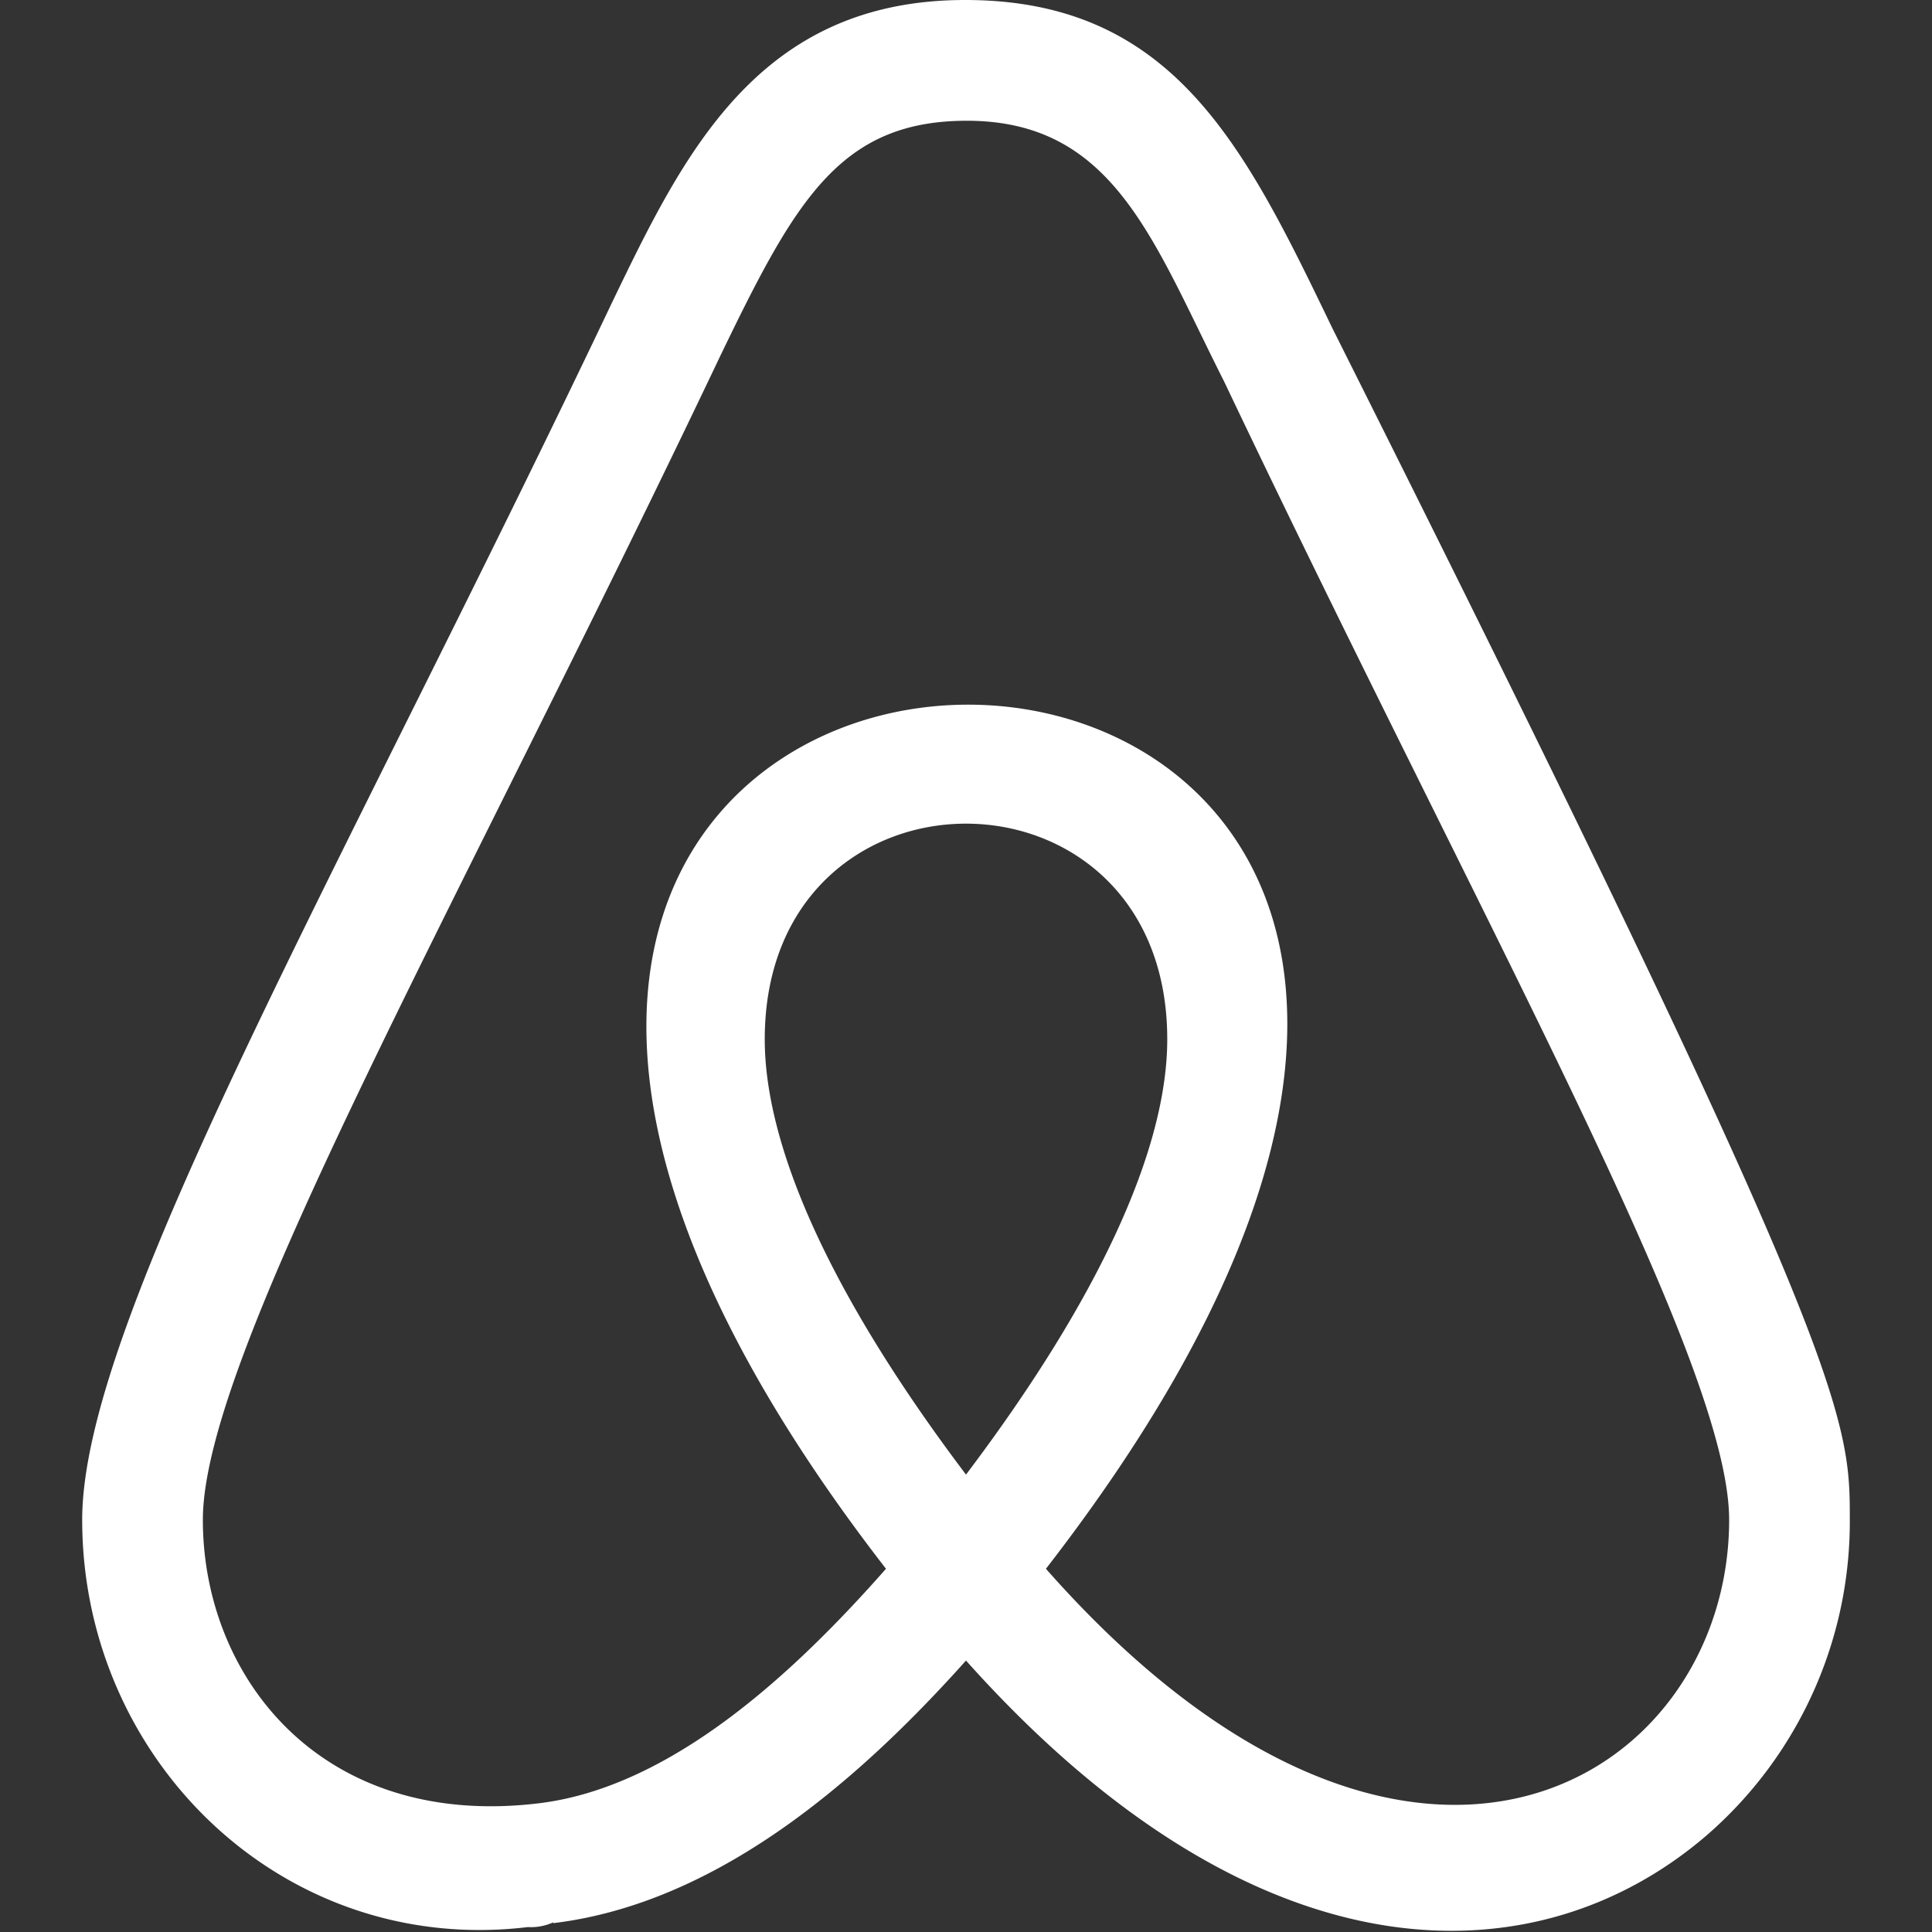
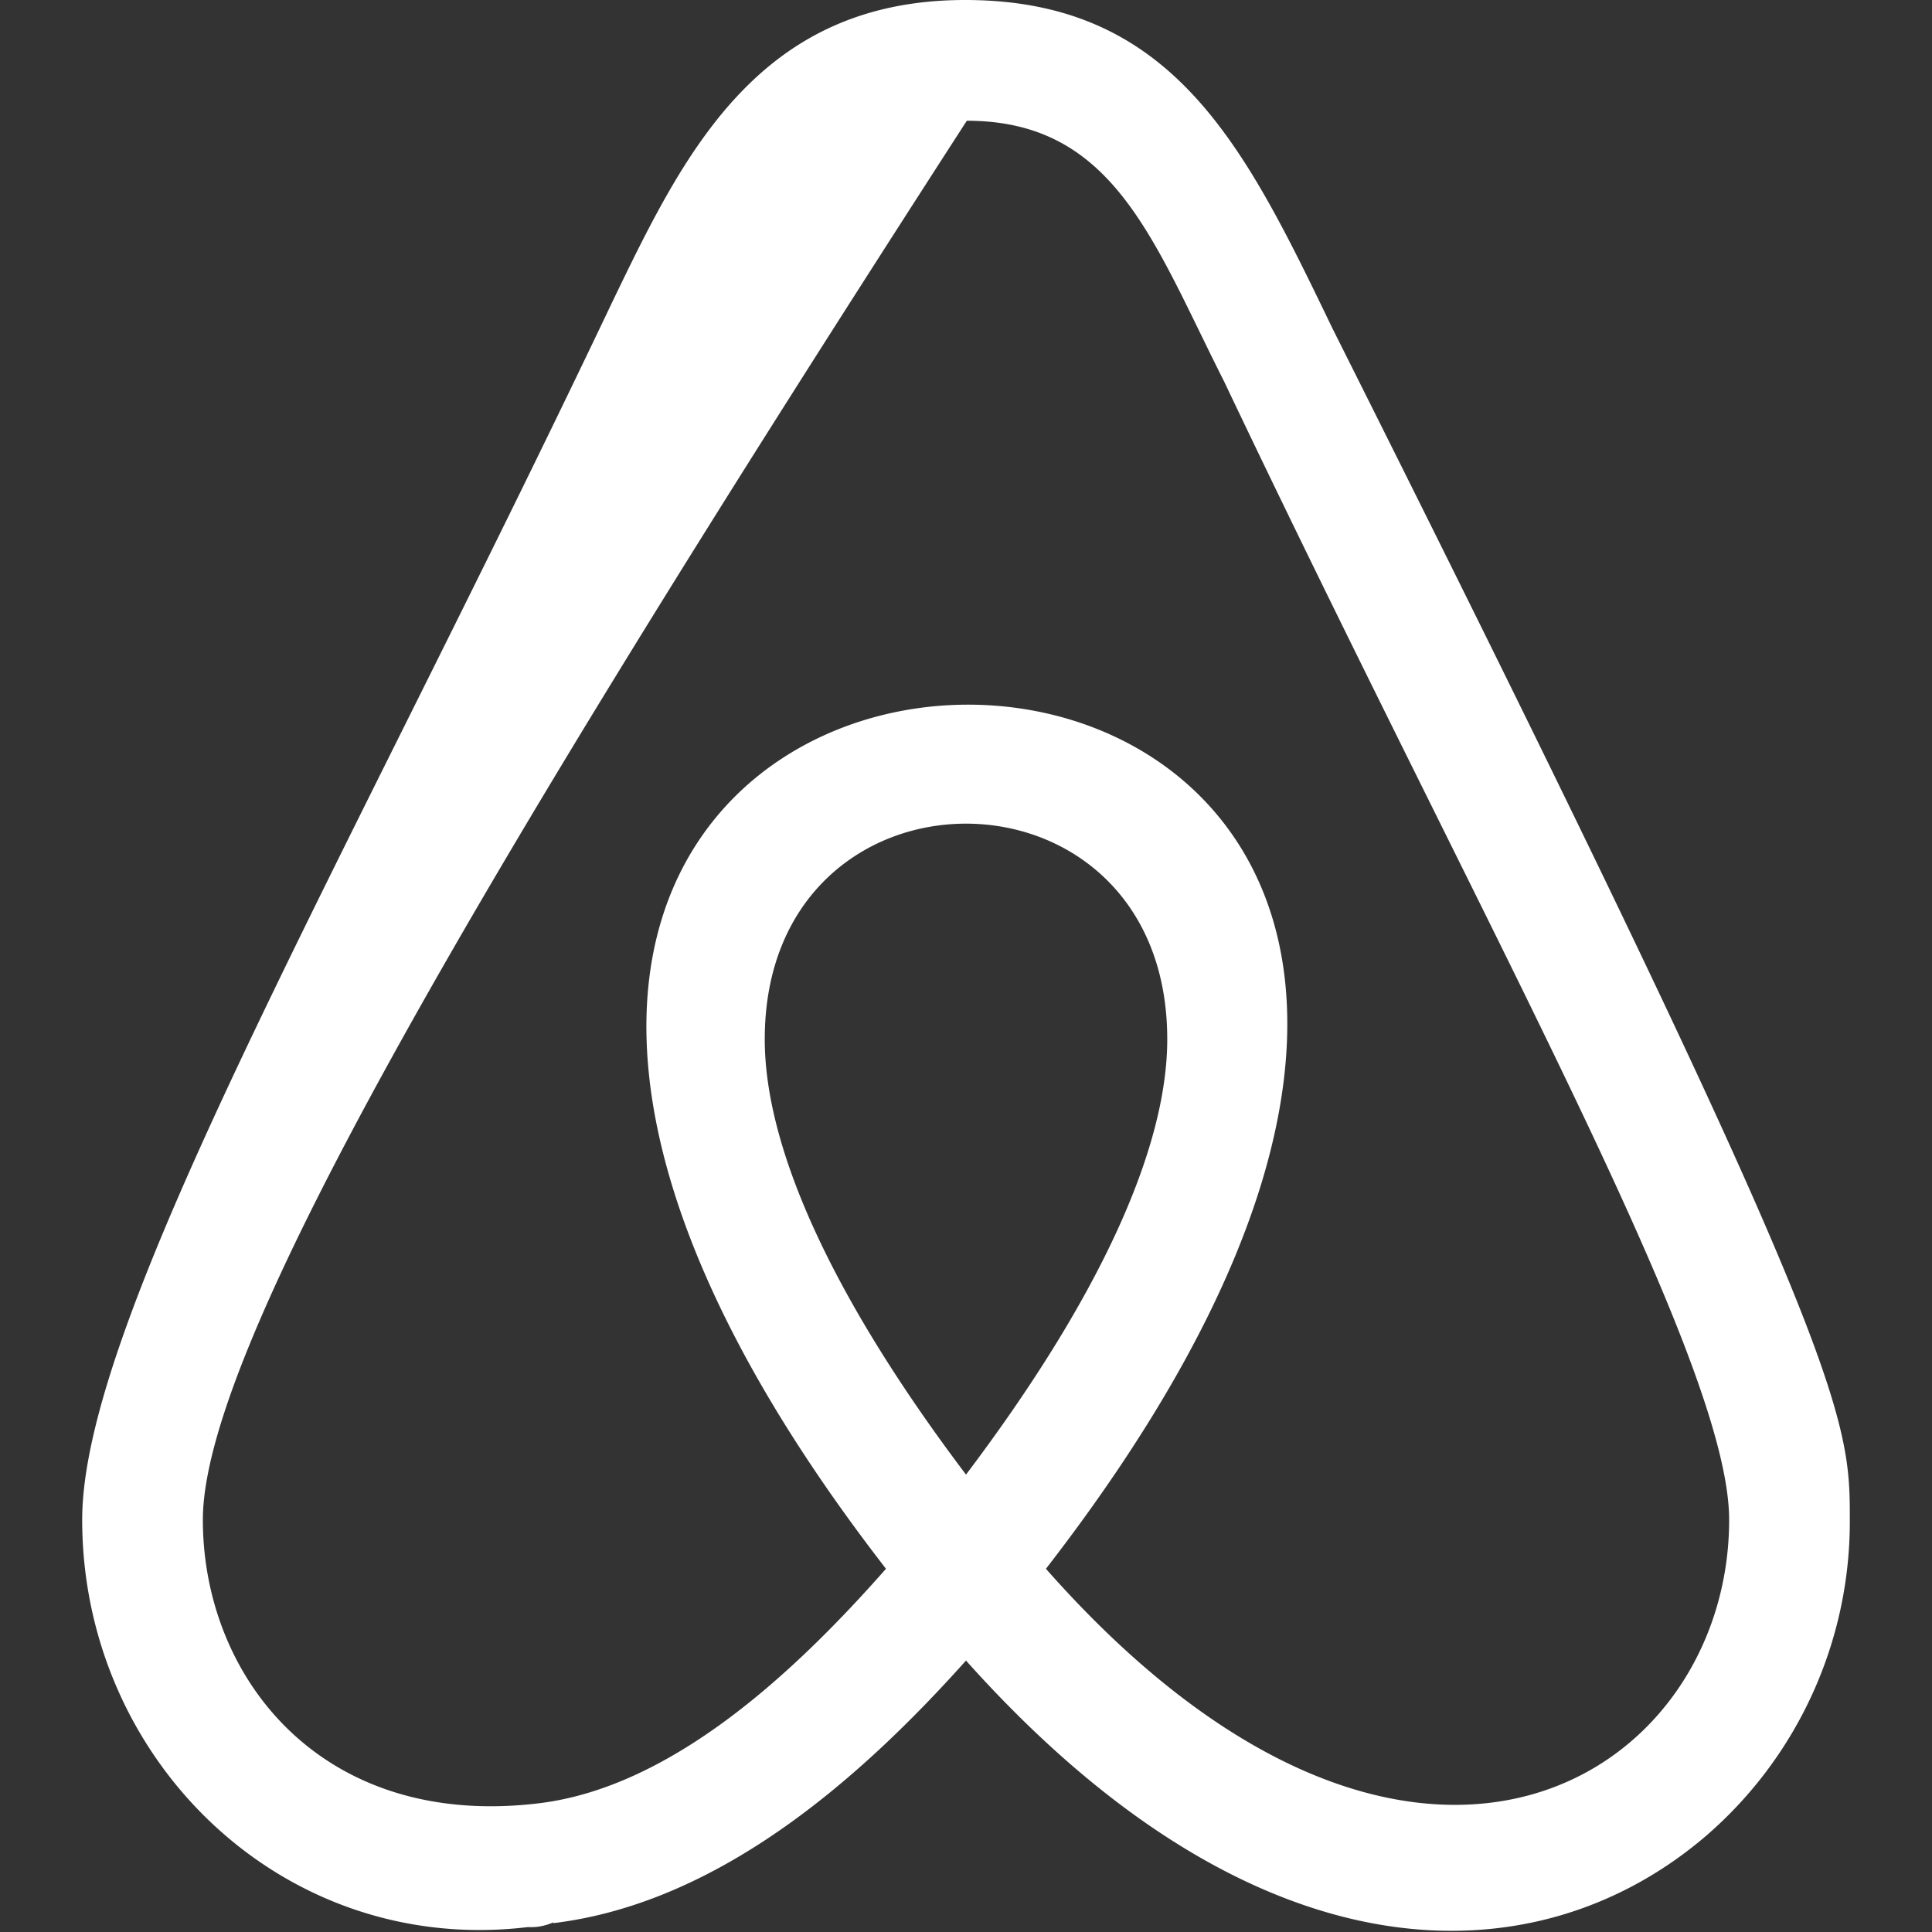
<svg xmlns="http://www.w3.org/2000/svg" width="512" height="512" x="0" y="0" viewBox="0 0 24 24" style="enable-background:new 0 0 512 512" xml:space="preserve" class="">
  <rect x="0" y="0" width="24" height="24" fill="#333333" stroke="none" />
  <g>
-     <path d="M12 20.628c-1.35 1.51-3.098 3.017-5.127 3.262l-.002-.009a.674.674 0 0 1-.314.058c-3.038.365-5.536-2.073-5.536-5.06 0-2.49 3.197-8.004 6.581-15.119C8.493 1.912 9.416 0 11.99 0c2.593 0 3.476 1.827 4.562 4.079 6.427 12.813 6.427 13.52 6.427 14.801a5.158 5.158 0 0 1-1.763 3.906c-2.076 1.8-5.553 1.94-9.216-2.158zm9.48-1.748c0-1.966-3.004-7.264-6.274-14.142C14.32 2.986 13.837 1.5 12.01 1.5c-1.58 0-2.134.999-3.058 2.912C5.657 11.339 2.52 16.822 2.52 18.88c0 1.952 1.469 3.848 4.174 3.521 1.665-.201 3.2-1.651 4.312-2.913-11.062-14.284 13.096-14.341 1.987 0 4.518 5.122 8.487 2.626 8.487-.608zM9.5 12.91c0 1.375.863 3.241 2.5 5.408 1.637-2.167 2.5-4.033 2.5-5.408 0-3.571-5-3.571-5 0z" fill="#ffffff" opacity="1" data-original="#000000" />
+     <path d="M12 20.628c-1.35 1.51-3.098 3.017-5.127 3.262l-.002-.009a.674.674 0 0 1-.314.058c-3.038.365-5.536-2.073-5.536-5.06 0-2.49 3.197-8.004 6.581-15.119C8.493 1.912 9.416 0 11.99 0c2.593 0 3.476 1.827 4.562 4.079 6.427 12.813 6.427 13.52 6.427 14.801a5.158 5.158 0 0 1-1.763 3.906c-2.076 1.8-5.553 1.94-9.216-2.158zm9.48-1.748c0-1.966-3.004-7.264-6.274-14.142C14.32 2.986 13.837 1.5 12.01 1.5C5.657 11.339 2.52 16.822 2.52 18.88c0 1.952 1.469 3.848 4.174 3.521 1.665-.201 3.2-1.651 4.312-2.913-11.062-14.284 13.096-14.341 1.987 0 4.518 5.122 8.487 2.626 8.487-.608zM9.5 12.91c0 1.375.863 3.241 2.5 5.408 1.637-2.167 2.5-4.033 2.5-5.408 0-3.571-5-3.571-5 0z" fill="#ffffff" opacity="1" data-original="#000000" />
  </g>
</svg>